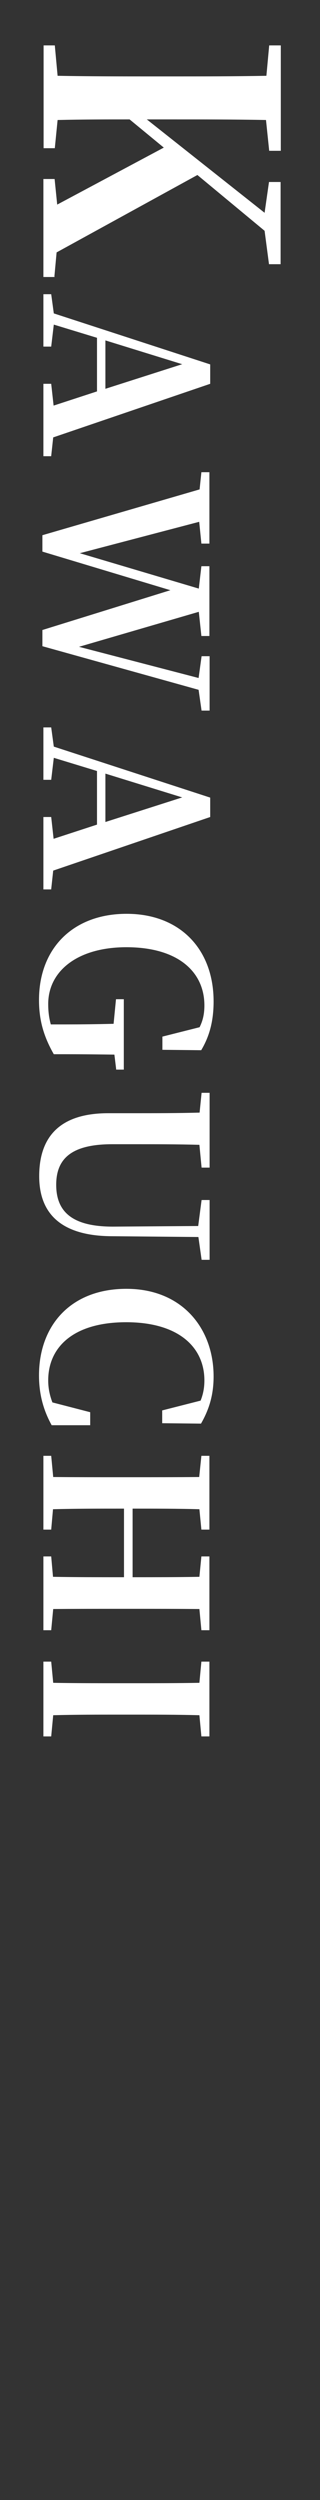
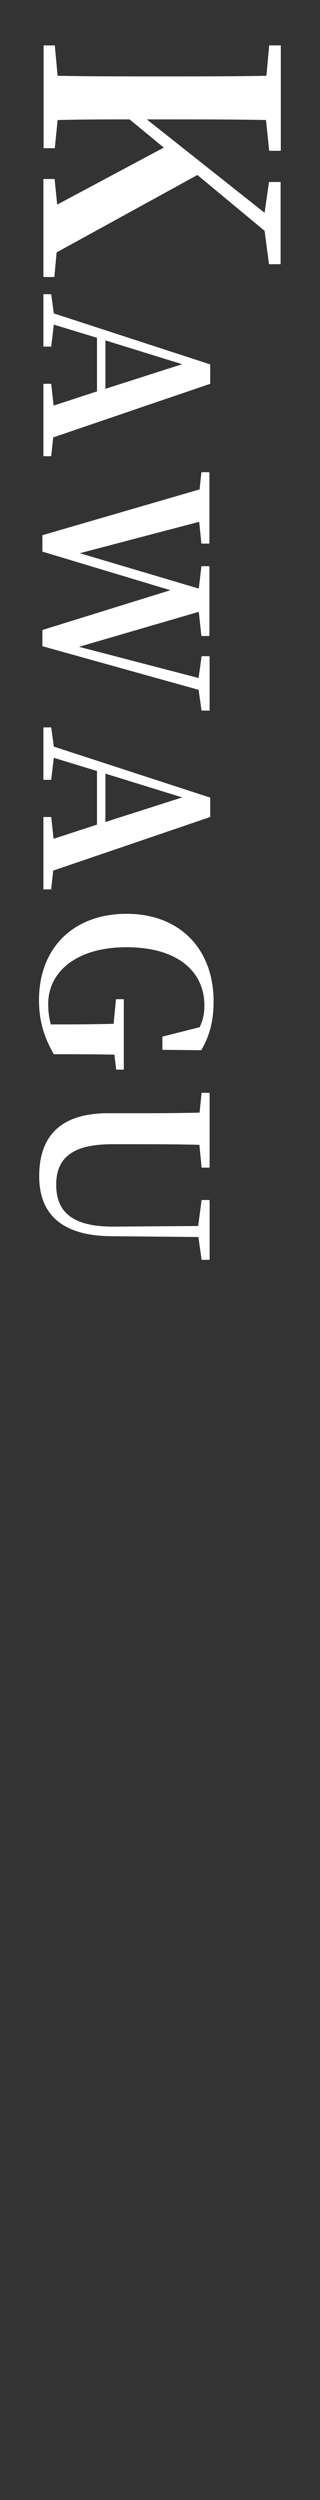
<svg xmlns="http://www.w3.org/2000/svg" id="_レイヤー_2" viewBox="0 0 16 125">
  <rect x="0" y="0" width="16" height="125" fill="#333333" stroke="none" />
  <defs>
    <style>.cls-1{fill:none;}.cls-2{fill:#fff;}</style>
  </defs>
  <g id="_レイヤー_1-2">
    <path class="cls-2" d="m2.73,13.85h-.56v-4.9h.56l.13,1.28,5.33-2.85-1.71-1.41c-1.09,0-2.32,0-3.6.03l-.14,1.41h-.56V2.27h.56l.14,1.52c1.58.03,3.2.03,4.83.03h.78c1.6,0,3.22,0,4.83-.03l.14-1.52h.58v5.27h-.58l-.16-1.54c-1.58-.03-3.2-.03-4.82-.03h-1.14l5.89,4.67.22-1.54h.58v4.11h-.58l-.22-1.67-3.36-2.79-7.04,3.87-.11,1.2Z" />
    <path class="cls-2" d="m2.56,22.81h-.39v-3.62h.39l.12,1.09,2.17-.71v-2.68l-2.16-.66-.13,1.1h-.39v-2.62h.39l.13.96,7.82,2.55v.97l-7.85,2.68-.1.93Zm2.71-3.37l3.84-1.23-3.84-1.19v2.42Z" />
    <path class="cls-2" d="m10.08,35.54l-.15-1.05-7.81-2.18v-.81l6.4-1.99-6.4-1.93v-.82l7.86-2.29.09-.86h.4v3.57h-.4l-.11-1.09-5.97,1.57,5.95,1.77.13-1.12h.4v3.49h-.4l-.13-1.21-5.99,1.75,5.98,1.56.15-1.09h.4v2.72h-.4Z" />
    <path class="cls-2" d="m2.56,44.47h-.39v-3.62h.39l.12,1.09,2.17-.71v-2.68l-2.16-.66-.13,1.1h-.39v-2.62h.39l.13.96,7.82,2.55v.97l-7.85,2.68-.1.93Zm2.71-3.37l3.84-1.23-3.84-1.19v2.42Z" />
    <path class="cls-2" d="m5.81,53.47l-.09-.74c-.78-.01-1.59-.02-2.48-.02h-.55c-.49-.86-.74-1.67-.74-2.71,0-2.58,1.7-4.31,4.38-4.31s4.35,1.78,4.35,4.38c0,.99-.21,1.75-.62,2.44l-1.94-.02v-.66l1.86-.47c.17-.34.24-.68.24-1.09,0-1.68-1.32-2.91-3.9-2.91-2.44,0-3.91,1.19-3.91,2.84,0,.37.04.69.13,1.02h.73c.82,0,1.6-.01,2.41-.03l.12-1.23h.39v3.52h-.39Z" />
    <path class="cls-2" d="m10.08,62.98l-.16-1.13-4.32-.04c-2.53-.01-3.64-1.12-3.64-3s.94-3.15,3.45-3.15h1.24c1.1,0,2.22,0,3.33-.03l.1-.99h.4v3.74h-.4l-.11-1.14c-1.09-.03-2.21-.03-3.32-.03h-1.04c-2.06,0-2.8.74-2.8,2.03,0,1.37.83,2.11,2.91,2.09l4.19-.03.17-1.3h.4v2.99h-.4Z" />
-     <path class="cls-2" d="m2.59,71.27c-.4-.72-.64-1.52-.64-2.5,0-2.49,1.58-4.33,4.37-4.33s4.36,1.98,4.36,4.38c0,.88-.2,1.61-.63,2.36l-1.94-.02v-.64l1.92-.49c.13-.32.19-.65.19-1.01,0-1.66-1.29-2.91-3.91-2.91s-3.9,1.23-3.9,2.91c0,.38.07.73.21,1.1l1.89.49v.65h-1.93Z" />
-     <path class="cls-2" d="m9.97,80.45c-1.12-.01-2.24-.01-3.38-.01h-.55c-1.12,0-2.26,0-3.38.01l-.1,1.06h-.39v-3.69h.39l.09,1.02c1.11.02,2.25.02,3.55.02v-3.43c-1.29,0-2.43,0-3.55.03l-.09,1.02h-.39v-3.69h.39l.1,1.06c1.11.01,2.24.01,3.38.01h.55c1.12,0,2.25,0,3.37-.01l.11-1.06h.4v3.69h-.4l-.1-1.02c-1.1-.03-2.22-.03-3.34-.03v3.43c1.11,0,2.23,0,3.34-.02l.1-1.02h.4v3.69h-.4l-.1-1.06Z" />
-     <path class="cls-2" d="m9.97,85.76c-1.12-.03-2.24-.03-3.38-.03h-.55c-1.12,0-2.26,0-3.38.03l-.1,1.06h-.39v-3.74h.39l.1,1.06c1.11.02,2.24.02,3.38.02h.55c1.12,0,2.25,0,3.38-.02l.1-1.06h.4v3.74h-.4l-.1-1.06Z" />
    <rect class="cls-1" width="16" height="125" />
  </g>
</svg>